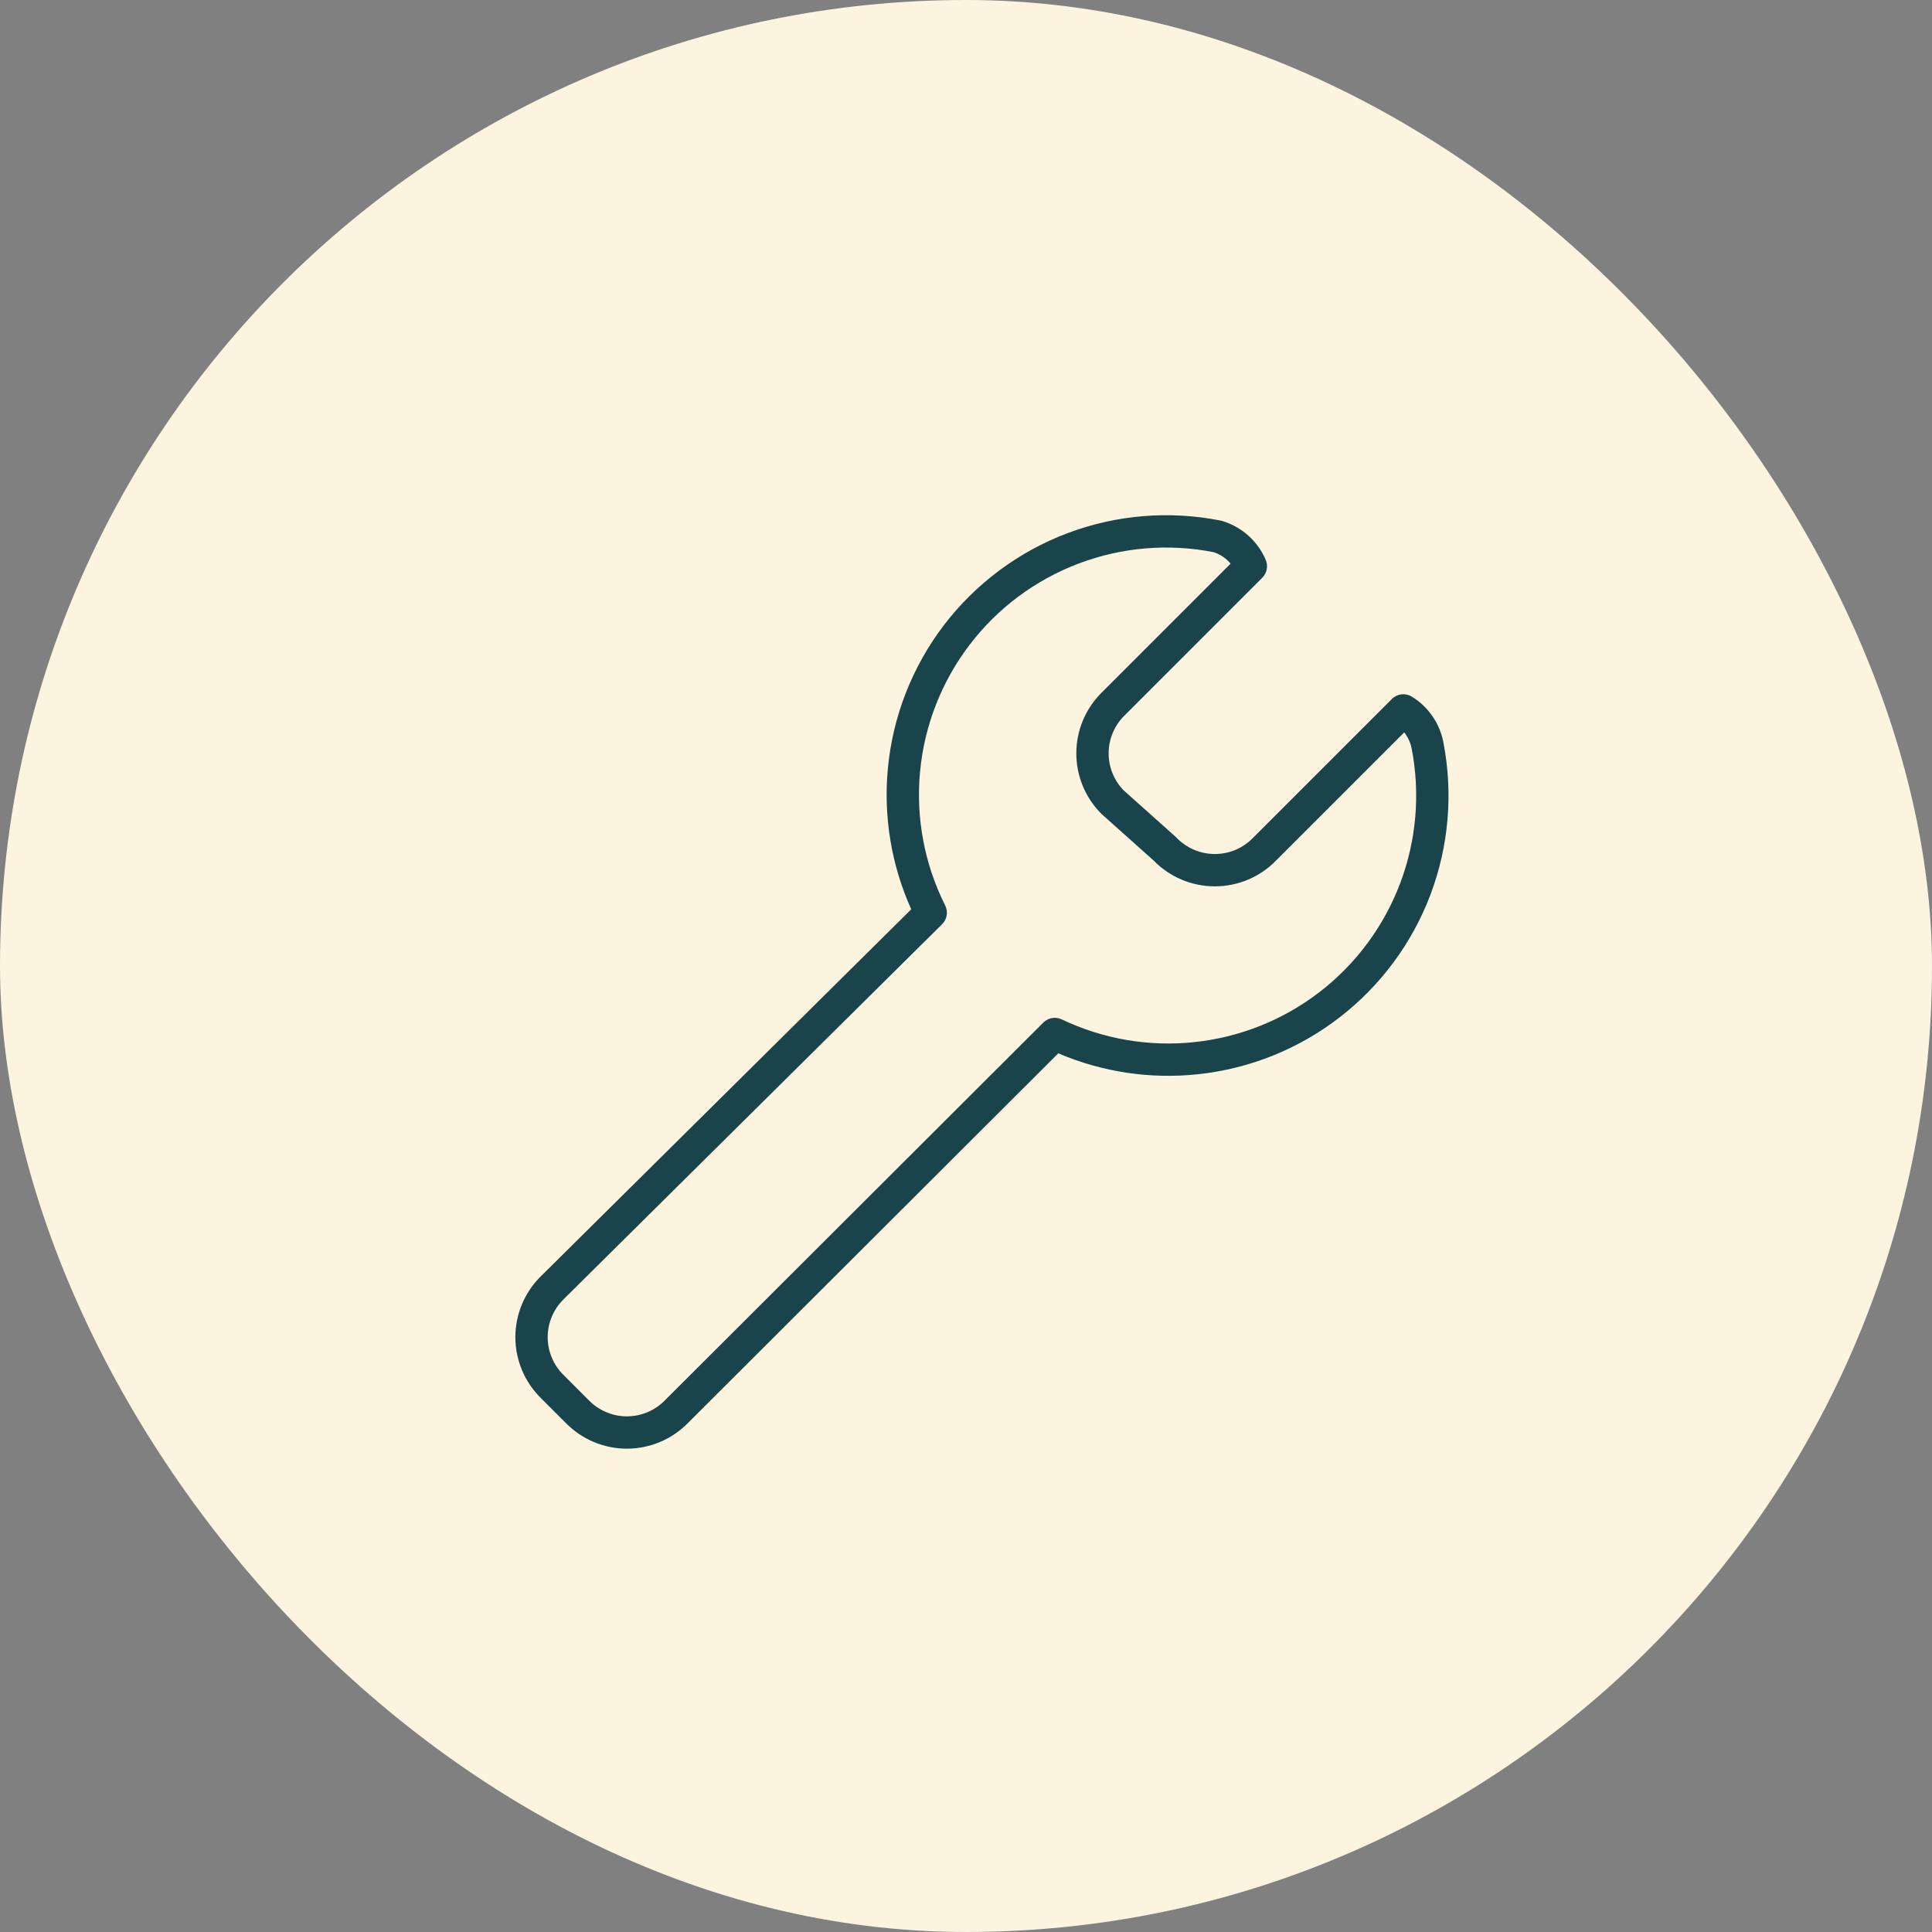
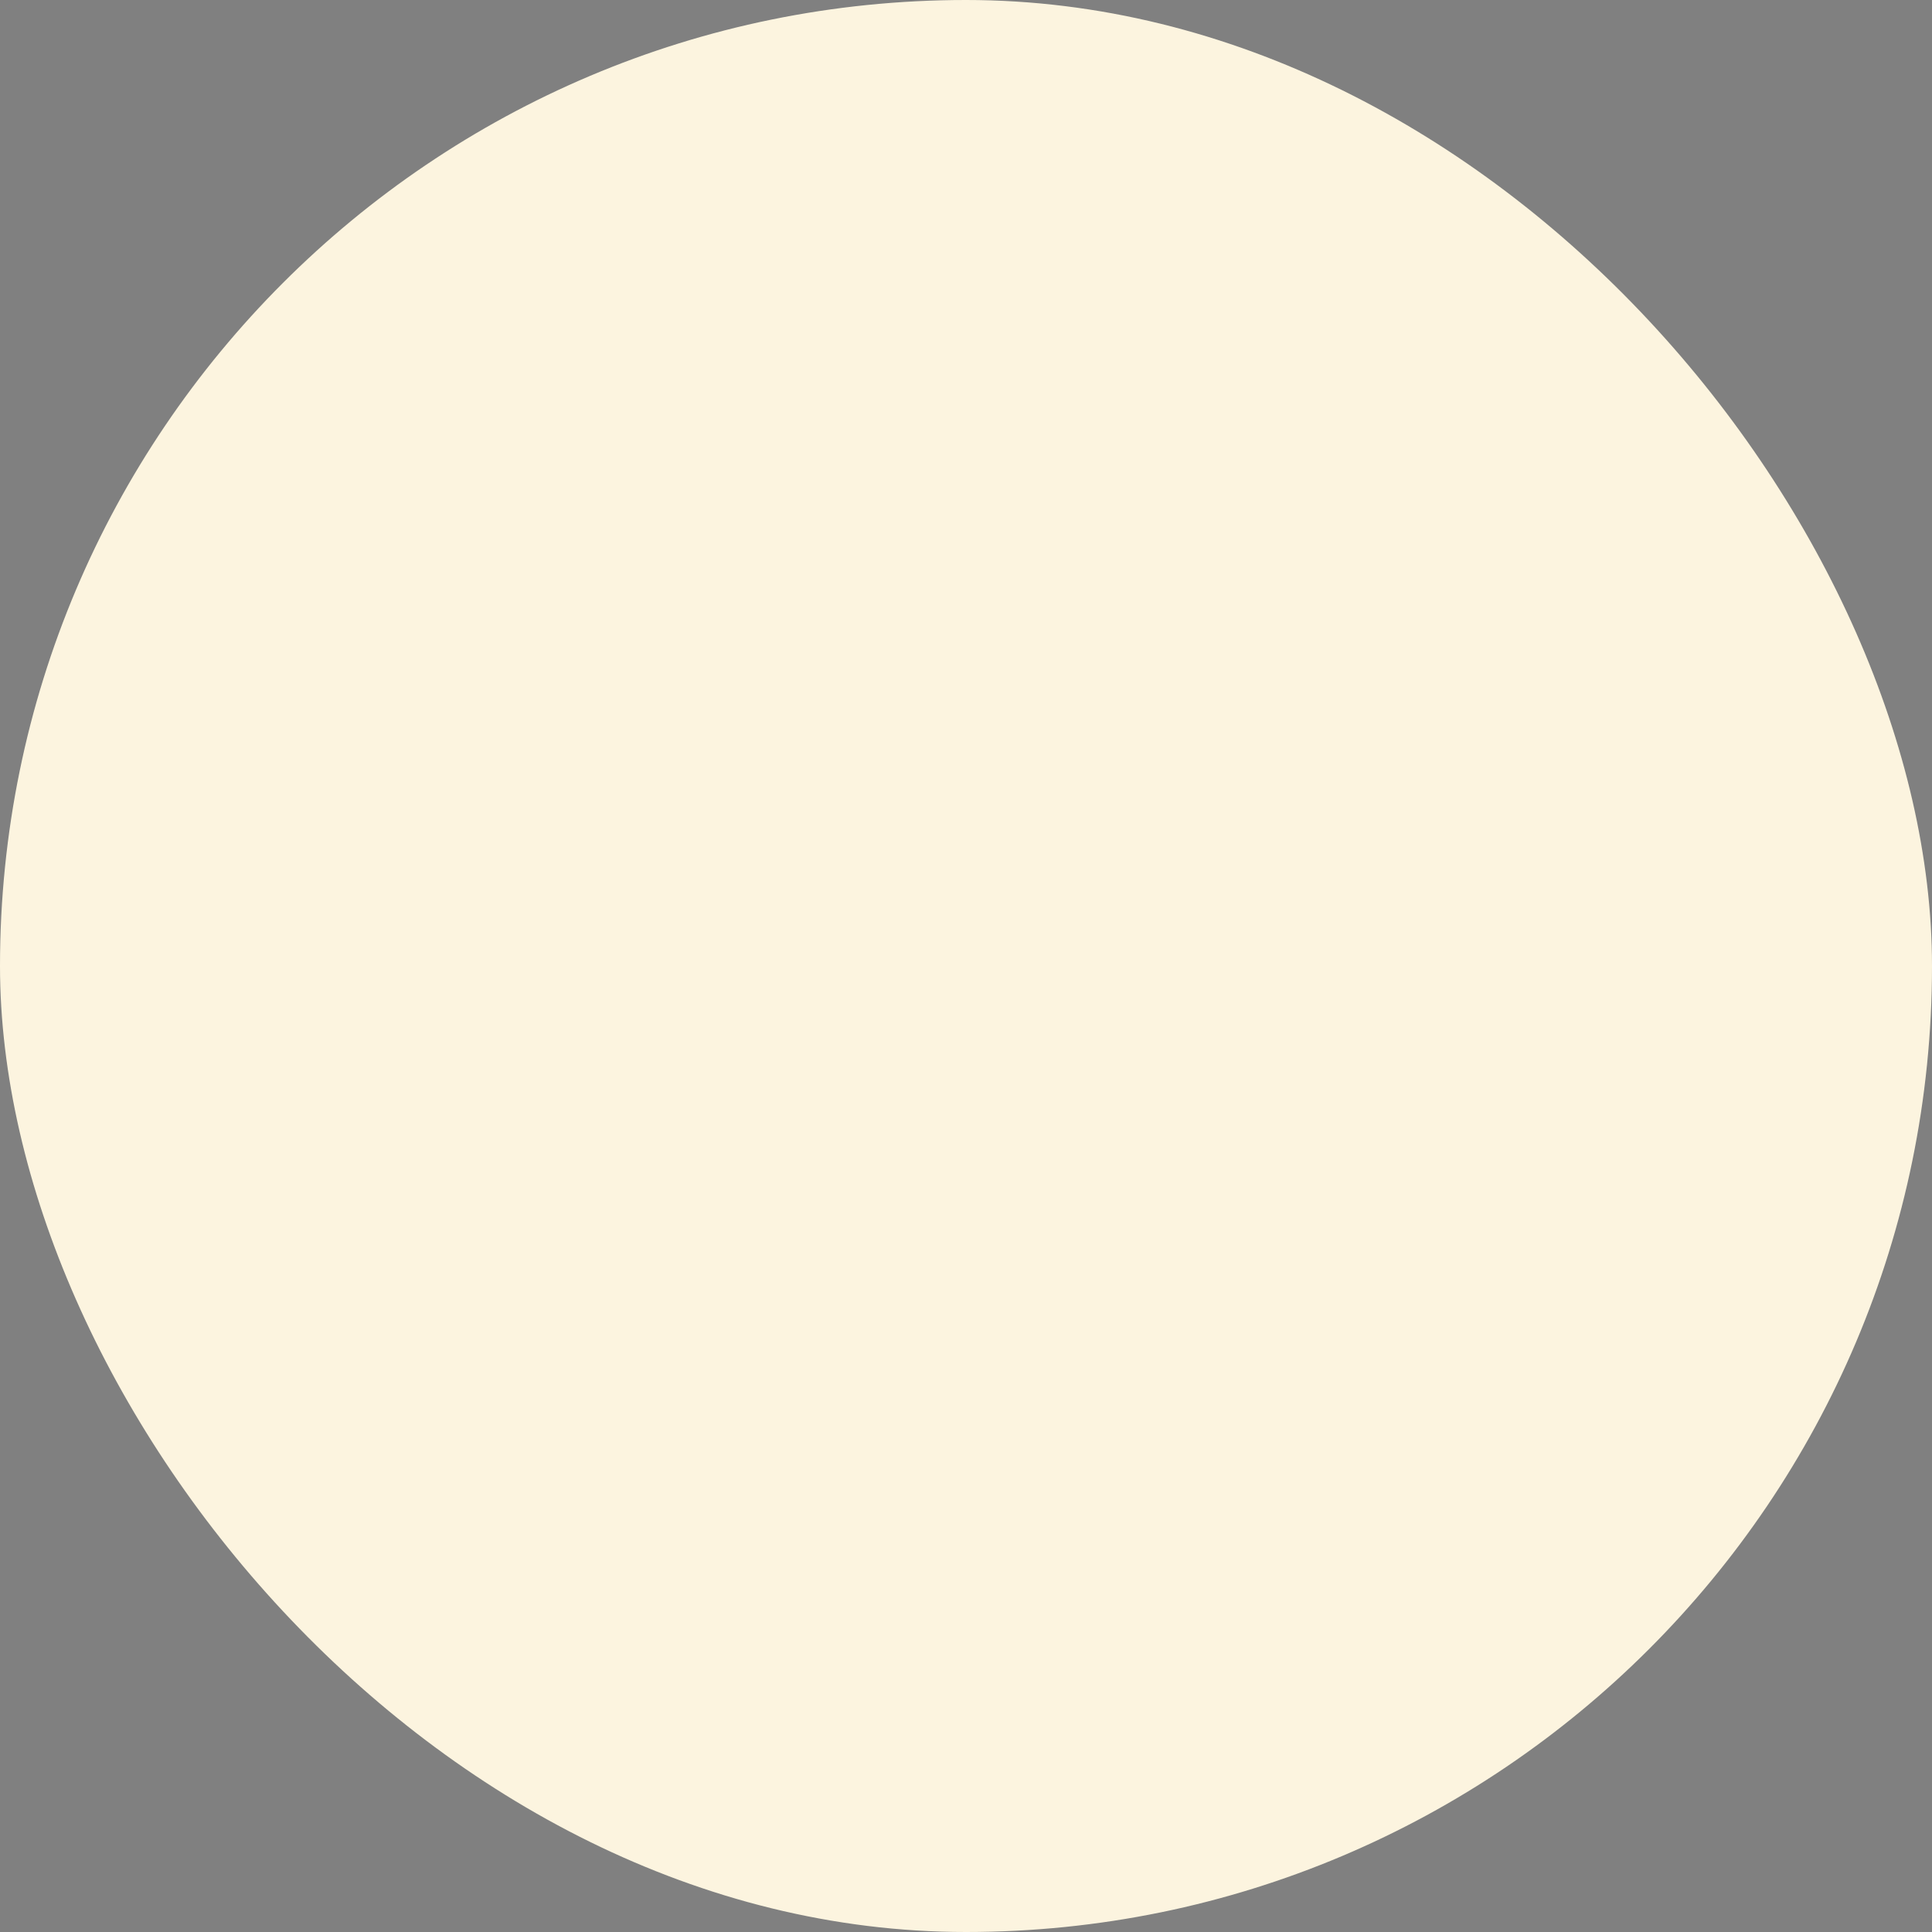
<svg xmlns="http://www.w3.org/2000/svg" width="60" height="60" viewBox="0 0 60 60" fill="none">
  <rect x="0" y="0" width="60" height="60" fill="#808080" stroke="none" />
  <rect width="60" height="60" rx="30" fill="#FCF4DF" />
  <g clip-path="url(#clip0_1009_895)">
-     <path fill-rule="evenodd" clip-rule="evenodd" d="M33.147 16.56C34.667 15.986 36.319 15.85 37.913 16.168C37.928 16.171 37.944 16.175 37.959 16.179C38.259 16.27 38.535 16.425 38.769 16.634C39.002 16.843 39.187 17.101 39.309 17.389C39.389 17.577 39.347 17.796 39.202 17.941L34.902 22.241L34.9 22.243C34.599 22.551 34.43 22.965 34.43 23.396C34.43 23.823 34.595 24.233 34.891 24.54L36.514 25.991C36.523 26 36.532 26.008 36.54 26.017C36.694 26.177 36.879 26.304 37.083 26.391C37.287 26.477 37.506 26.522 37.728 26.522C37.95 26.522 38.169 26.477 38.374 26.391C38.578 26.304 38.762 26.177 38.916 26.017L38.922 26.011L43.227 21.707C43.391 21.542 43.646 21.512 43.844 21.634C44.1 21.79 44.319 21.999 44.489 22.246C44.658 22.493 44.774 22.772 44.828 23.066C45.132 24.646 44.992 26.279 44.424 27.785C43.855 29.29 42.879 30.609 41.606 31.593C40.333 32.578 38.812 33.19 37.211 33.361C35.729 33.52 34.233 33.296 32.866 32.712L21.364 44.194C21.117 44.445 20.823 44.645 20.498 44.782C20.172 44.919 19.822 44.99 19.468 44.99C19.114 44.99 18.765 44.919 18.439 44.782C18.114 44.645 17.819 44.445 17.573 44.194L16.802 43.423C16.55 43.176 16.349 42.881 16.213 42.556C16.076 42.23 16.005 41.881 16.005 41.527C16.005 41.173 16.076 40.823 16.213 40.498C16.35 40.172 16.55 39.877 16.802 39.63L16.804 39.629L28.299 28.239C27.684 26.873 27.433 25.368 27.573 23.871C27.724 22.253 28.327 20.71 29.312 19.417C30.298 18.125 31.627 17.135 33.147 16.56ZM37.691 17.148C36.289 16.873 34.838 16.995 33.502 17.5C32.157 18.008 30.983 18.883 30.111 20.026C29.24 21.169 28.707 22.534 28.573 23.965C28.439 25.396 28.709 26.836 29.354 28.121C29.451 28.315 29.413 28.549 29.258 28.702L17.508 40.345L17.506 40.347C17.349 40.501 17.224 40.684 17.139 40.887C17.053 41.09 17.009 41.307 17.009 41.527C17.009 41.747 17.053 41.964 17.139 42.167C17.224 42.37 17.349 42.553 17.506 42.706L17.51 42.71L18.288 43.489C18.442 43.646 18.626 43.771 18.828 43.856C19.031 43.942 19.248 43.986 19.468 43.986C19.688 43.986 19.905 43.942 20.108 43.856C20.311 43.771 20.494 43.647 20.648 43.489L20.652 43.485L32.402 31.756C32.553 31.606 32.781 31.567 32.973 31.658C34.258 32.271 35.688 32.515 37.104 32.363C38.52 32.211 39.866 31.67 40.992 30.799C42.118 29.928 42.981 28.762 43.484 27.43C43.987 26.098 44.111 24.652 43.842 23.254L43.841 23.25C43.812 23.094 43.751 22.945 43.661 22.814C43.645 22.791 43.627 22.767 43.609 22.745L39.636 26.718C39.389 26.973 39.093 27.176 38.766 27.315C38.438 27.455 38.085 27.526 37.728 27.526C37.371 27.526 37.018 27.455 36.69 27.315C36.368 27.178 36.076 26.979 35.831 26.728L34.208 25.277C34.2 25.269 34.192 25.262 34.185 25.254C33.698 24.758 33.426 24.091 33.426 23.396C33.426 22.701 33.698 22.034 34.185 21.538L34.188 21.534L38.217 17.505C38.181 17.461 38.141 17.42 38.099 17.382C37.98 17.276 37.841 17.196 37.691 17.148Z" fill="#1A444C" />
+     <path fill-rule="evenodd" clip-rule="evenodd" d="M33.147 16.56C34.667 15.986 36.319 15.85 37.913 16.168C37.928 16.171 37.944 16.175 37.959 16.179C38.259 16.27 38.535 16.425 38.769 16.634C39.002 16.843 39.187 17.101 39.309 17.389C39.389 17.577 39.347 17.796 39.202 17.941L34.902 22.241L34.9 22.243C34.599 22.551 34.43 22.965 34.43 23.396C34.43 23.823 34.595 24.233 34.891 24.54L36.514 25.991C36.523 26 36.532 26.008 36.54 26.017C36.694 26.177 36.879 26.304 37.083 26.391C37.287 26.477 37.506 26.522 37.728 26.522C37.95 26.522 38.169 26.477 38.374 26.391C38.578 26.304 38.762 26.177 38.916 26.017L38.922 26.011L43.227 21.707C43.391 21.542 43.646 21.512 43.844 21.634C44.1 21.79 44.319 21.999 44.489 22.246C44.658 22.493 44.774 22.772 44.828 23.066C45.132 24.646 44.992 26.279 44.424 27.785C43.855 29.29 42.879 30.609 41.606 31.593C40.333 32.578 38.812 33.19 37.211 33.361C35.729 33.52 34.233 33.296 32.866 32.712L21.364 44.194C21.117 44.445 20.823 44.645 20.498 44.782C20.172 44.919 19.822 44.99 19.468 44.99C19.114 44.99 18.765 44.919 18.439 44.782L16.802 43.423C16.55 43.176 16.349 42.881 16.213 42.556C16.076 42.23 16.005 41.881 16.005 41.527C16.005 41.173 16.076 40.823 16.213 40.498C16.35 40.172 16.55 39.877 16.802 39.63L16.804 39.629L28.299 28.239C27.684 26.873 27.433 25.368 27.573 23.871C27.724 22.253 28.327 20.71 29.312 19.417C30.298 18.125 31.627 17.135 33.147 16.56ZM37.691 17.148C36.289 16.873 34.838 16.995 33.502 17.5C32.157 18.008 30.983 18.883 30.111 20.026C29.24 21.169 28.707 22.534 28.573 23.965C28.439 25.396 28.709 26.836 29.354 28.121C29.451 28.315 29.413 28.549 29.258 28.702L17.508 40.345L17.506 40.347C17.349 40.501 17.224 40.684 17.139 40.887C17.053 41.09 17.009 41.307 17.009 41.527C17.009 41.747 17.053 41.964 17.139 42.167C17.224 42.37 17.349 42.553 17.506 42.706L17.51 42.71L18.288 43.489C18.442 43.646 18.626 43.771 18.828 43.856C19.031 43.942 19.248 43.986 19.468 43.986C19.688 43.986 19.905 43.942 20.108 43.856C20.311 43.771 20.494 43.647 20.648 43.489L20.652 43.485L32.402 31.756C32.553 31.606 32.781 31.567 32.973 31.658C34.258 32.271 35.688 32.515 37.104 32.363C38.52 32.211 39.866 31.67 40.992 30.799C42.118 29.928 42.981 28.762 43.484 27.43C43.987 26.098 44.111 24.652 43.842 23.254L43.841 23.25C43.812 23.094 43.751 22.945 43.661 22.814C43.645 22.791 43.627 22.767 43.609 22.745L39.636 26.718C39.389 26.973 39.093 27.176 38.766 27.315C38.438 27.455 38.085 27.526 37.728 27.526C37.371 27.526 37.018 27.455 36.69 27.315C36.368 27.178 36.076 26.979 35.831 26.728L34.208 25.277C34.2 25.269 34.192 25.262 34.185 25.254C33.698 24.758 33.426 24.091 33.426 23.396C33.426 22.701 33.698 22.034 34.185 21.538L34.188 21.534L38.217 17.505C38.181 17.461 38.141 17.42 38.099 17.382C37.98 17.276 37.841 17.196 37.691 17.148Z" fill="#1A444C" />
  </g>
  <defs>
    <clipPath id="clip0_1009_895">
-       <rect width="29" height="29" fill="white" transform="translate(16 16)" />
-     </clipPath>
+       </clipPath>
  </defs>
</svg>